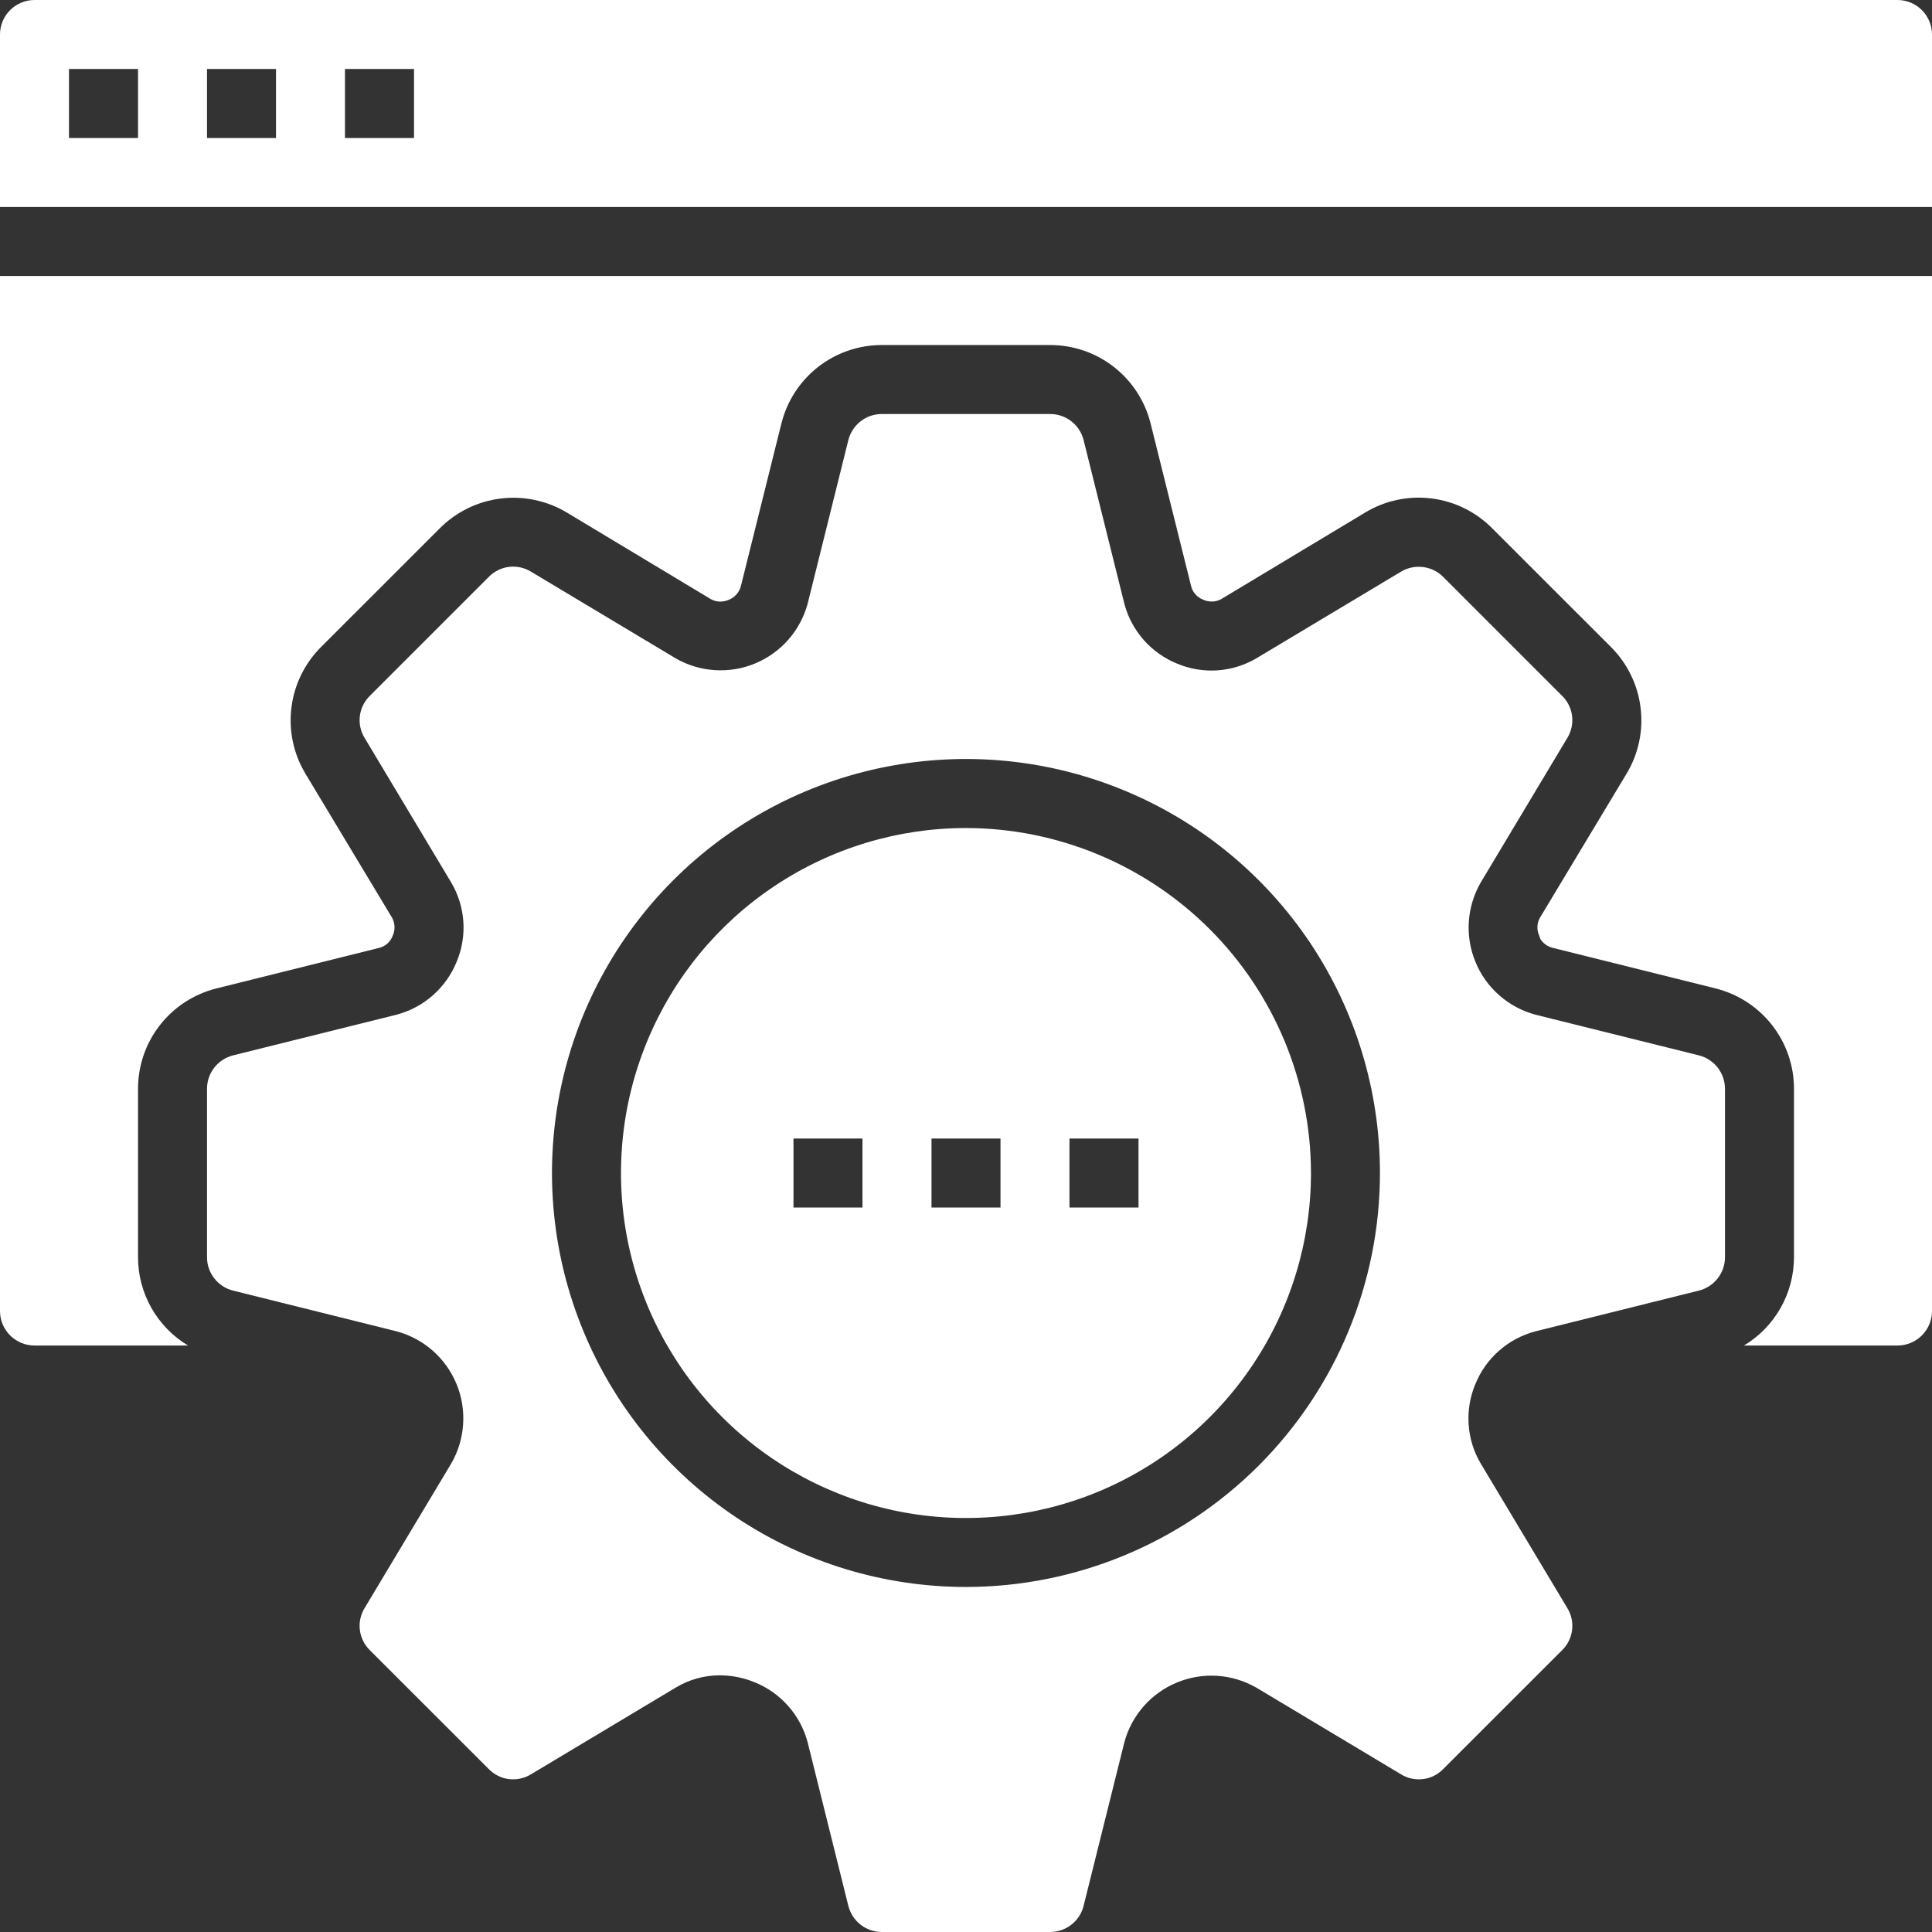
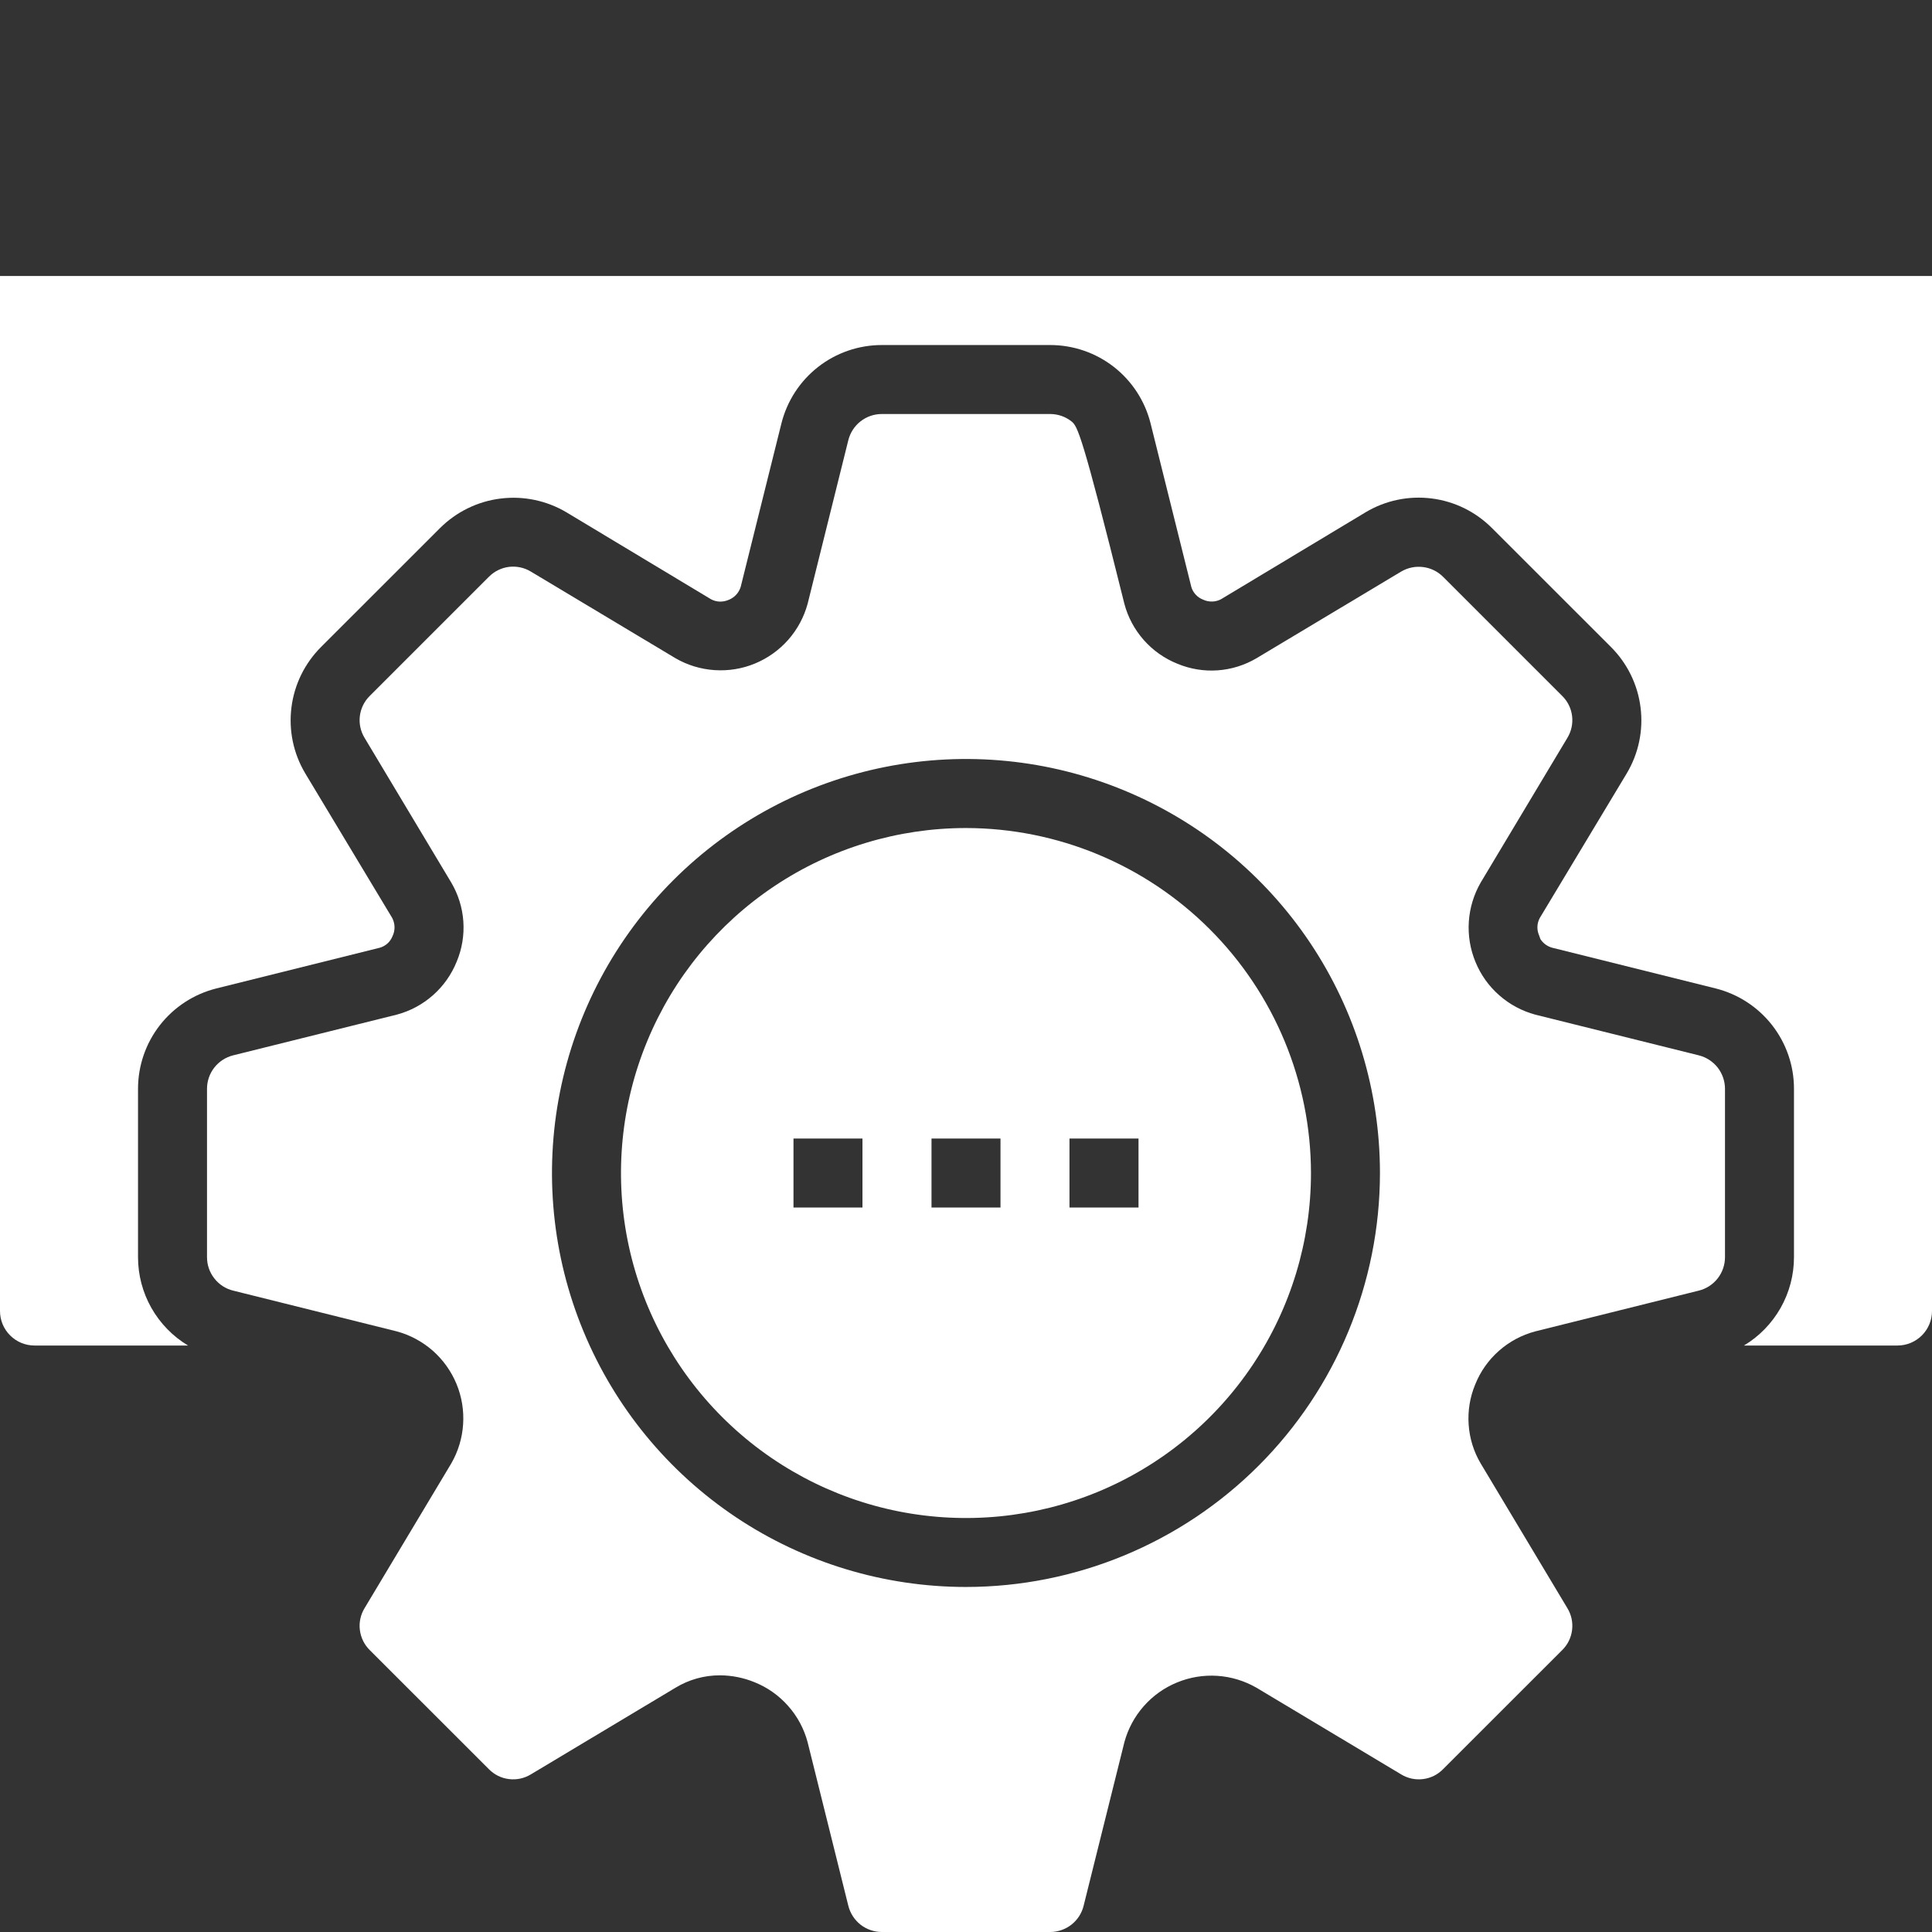
<svg xmlns="http://www.w3.org/2000/svg" width="34" height="34" viewBox="0 0 34 34" fill="none">
  <rect x="0" y="0" width="34" height="34" fill="#333333" stroke="none" />
-   <path d="M29.895 18.572L27.018 17.856C26.783 17.792 26.566 17.676 26.384 17.515C26.201 17.355 26.058 17.154 25.966 16.929C25.873 16.705 25.833 16.462 25.849 16.219C25.865 15.977 25.937 15.741 26.058 15.531L27.582 12.987C27.653 12.871 27.683 12.735 27.666 12.6C27.65 12.466 27.588 12.341 27.491 12.246L25.396 10.151C25.301 10.056 25.176 9.995 25.042 9.979C24.908 9.962 24.772 9.991 24.656 10.06L22.112 11.584C21.904 11.707 21.669 11.78 21.428 11.797C21.187 11.814 20.945 11.774 20.721 11.681C20.494 11.59 20.291 11.447 20.129 11.264C19.967 11.08 19.849 10.862 19.787 10.625L19.07 7.747C19.038 7.615 18.962 7.498 18.855 7.415C18.748 7.331 18.617 7.286 18.481 7.286H15.518C15.383 7.286 15.251 7.331 15.144 7.415C15.038 7.498 14.962 7.615 14.929 7.747L14.213 10.625C14.149 10.86 14.033 11.076 13.872 11.259C13.711 11.441 13.511 11.584 13.286 11.677C13.062 11.77 12.819 11.809 12.576 11.793C12.334 11.777 12.098 11.706 11.888 11.584L9.344 10.06C9.228 9.989 9.092 9.96 8.957 9.976C8.823 9.993 8.698 10.055 8.603 10.151L6.508 12.246C6.411 12.341 6.35 12.466 6.333 12.6C6.316 12.735 6.346 12.871 6.417 12.987L7.941 15.531C8.064 15.739 8.137 15.973 8.154 16.214C8.171 16.456 8.131 16.698 8.038 16.921C7.947 17.148 7.804 17.351 7.621 17.513C7.437 17.676 7.219 17.793 6.982 17.856L4.104 18.572C3.972 18.605 3.855 18.681 3.772 18.787C3.688 18.894 3.643 19.026 3.643 19.161V22.124C3.643 22.26 3.688 22.392 3.772 22.498C3.855 22.605 3.972 22.681 4.104 22.713L6.982 23.43C7.216 23.493 7.433 23.61 7.616 23.77C7.798 23.931 7.941 24.131 8.034 24.356C8.127 24.581 8.166 24.824 8.15 25.066C8.134 25.309 8.063 25.544 7.941 25.755L6.417 28.299C6.346 28.414 6.316 28.551 6.333 28.685C6.35 28.82 6.411 28.945 6.508 29.04L8.603 31.134C8.698 31.231 8.823 31.293 8.957 31.309C9.092 31.326 9.228 31.296 9.344 31.225L11.888 29.701C12.123 29.558 12.395 29.482 12.671 29.483C12.879 29.484 13.085 29.525 13.278 29.604C13.505 29.695 13.708 29.838 13.87 30.022C14.033 30.205 14.15 30.424 14.213 30.661L14.929 33.538C14.962 33.67 15.038 33.787 15.144 33.871C15.251 33.954 15.383 34 15.518 34H18.481C18.617 34 18.748 33.954 18.855 33.871C18.962 33.787 19.038 33.67 19.07 33.538L19.787 30.661C19.85 30.426 19.967 30.209 20.127 30.027C20.288 29.844 20.488 29.701 20.713 29.609C20.938 29.516 21.181 29.476 21.423 29.492C21.666 29.508 21.901 29.58 22.112 29.701L24.656 31.225C24.771 31.296 24.907 31.326 25.042 31.309C25.177 31.293 25.302 31.231 25.396 31.134L27.491 29.04C27.588 28.945 27.65 28.82 27.666 28.685C27.683 28.551 27.653 28.414 27.582 28.299L26.058 25.755C25.935 25.547 25.862 25.313 25.846 25.071C25.829 24.83 25.868 24.588 25.961 24.365C26.052 24.137 26.195 23.934 26.379 23.772C26.562 23.61 26.781 23.493 27.018 23.43L29.895 22.713C30.027 22.681 30.144 22.605 30.228 22.498C30.311 22.392 30.357 22.26 30.357 22.124V19.161C30.357 19.026 30.311 18.894 30.228 18.787C30.144 18.681 30.027 18.605 29.895 18.572ZM17 27.928C15.559 27.928 14.15 27.501 12.952 26.701C11.754 25.9 10.82 24.762 10.269 23.431C9.717 22.1 9.573 20.635 9.854 19.221C10.135 17.808 10.829 16.51 11.848 15.491C12.867 14.472 14.165 13.778 15.578 13.497C16.992 13.216 18.457 13.36 19.788 13.912C21.119 14.463 22.257 15.397 23.058 16.595C23.858 17.793 24.285 19.202 24.285 20.643C24.284 22.575 23.516 24.427 22.15 25.793C20.784 27.159 18.931 27.927 17 27.928Z" fill="white" />
+   <path d="M29.895 18.572L27.018 17.856C26.783 17.792 26.566 17.676 26.384 17.515C26.201 17.355 26.058 17.154 25.966 16.929C25.873 16.705 25.833 16.462 25.849 16.219C25.865 15.977 25.937 15.741 26.058 15.531L27.582 12.987C27.653 12.871 27.683 12.735 27.666 12.6C27.65 12.466 27.588 12.341 27.491 12.246L25.396 10.151C25.301 10.056 25.176 9.995 25.042 9.979C24.908 9.962 24.772 9.991 24.656 10.06L22.112 11.584C21.904 11.707 21.669 11.78 21.428 11.797C21.187 11.814 20.945 11.774 20.721 11.681C20.494 11.59 20.291 11.447 20.129 11.264C19.967 11.08 19.849 10.862 19.787 10.625C19.038 7.615 18.962 7.498 18.855 7.415C18.748 7.331 18.617 7.286 18.481 7.286H15.518C15.383 7.286 15.251 7.331 15.144 7.415C15.038 7.498 14.962 7.615 14.929 7.747L14.213 10.625C14.149 10.86 14.033 11.076 13.872 11.259C13.711 11.441 13.511 11.584 13.286 11.677C13.062 11.77 12.819 11.809 12.576 11.793C12.334 11.777 12.098 11.706 11.888 11.584L9.344 10.06C9.228 9.989 9.092 9.96 8.957 9.976C8.823 9.993 8.698 10.055 8.603 10.151L6.508 12.246C6.411 12.341 6.35 12.466 6.333 12.6C6.316 12.735 6.346 12.871 6.417 12.987L7.941 15.531C8.064 15.739 8.137 15.973 8.154 16.214C8.171 16.456 8.131 16.698 8.038 16.921C7.947 17.148 7.804 17.351 7.621 17.513C7.437 17.676 7.219 17.793 6.982 17.856L4.104 18.572C3.972 18.605 3.855 18.681 3.772 18.787C3.688 18.894 3.643 19.026 3.643 19.161V22.124C3.643 22.26 3.688 22.392 3.772 22.498C3.855 22.605 3.972 22.681 4.104 22.713L6.982 23.43C7.216 23.493 7.433 23.61 7.616 23.77C7.798 23.931 7.941 24.131 8.034 24.356C8.127 24.581 8.166 24.824 8.15 25.066C8.134 25.309 8.063 25.544 7.941 25.755L6.417 28.299C6.346 28.414 6.316 28.551 6.333 28.685C6.35 28.82 6.411 28.945 6.508 29.04L8.603 31.134C8.698 31.231 8.823 31.293 8.957 31.309C9.092 31.326 9.228 31.296 9.344 31.225L11.888 29.701C12.123 29.558 12.395 29.482 12.671 29.483C12.879 29.484 13.085 29.525 13.278 29.604C13.505 29.695 13.708 29.838 13.87 30.022C14.033 30.205 14.15 30.424 14.213 30.661L14.929 33.538C14.962 33.67 15.038 33.787 15.144 33.871C15.251 33.954 15.383 34 15.518 34H18.481C18.617 34 18.748 33.954 18.855 33.871C18.962 33.787 19.038 33.67 19.07 33.538L19.787 30.661C19.85 30.426 19.967 30.209 20.127 30.027C20.288 29.844 20.488 29.701 20.713 29.609C20.938 29.516 21.181 29.476 21.423 29.492C21.666 29.508 21.901 29.58 22.112 29.701L24.656 31.225C24.771 31.296 24.907 31.326 25.042 31.309C25.177 31.293 25.302 31.231 25.396 31.134L27.491 29.04C27.588 28.945 27.65 28.82 27.666 28.685C27.683 28.551 27.653 28.414 27.582 28.299L26.058 25.755C25.935 25.547 25.862 25.313 25.846 25.071C25.829 24.83 25.868 24.588 25.961 24.365C26.052 24.137 26.195 23.934 26.379 23.772C26.562 23.61 26.781 23.493 27.018 23.43L29.895 22.713C30.027 22.681 30.144 22.605 30.228 22.498C30.311 22.392 30.357 22.26 30.357 22.124V19.161C30.357 19.026 30.311 18.894 30.228 18.787C30.144 18.681 30.027 18.605 29.895 18.572ZM17 27.928C15.559 27.928 14.15 27.501 12.952 26.701C11.754 25.9 10.82 24.762 10.269 23.431C9.717 22.1 9.573 20.635 9.854 19.221C10.135 17.808 10.829 16.51 11.848 15.491C12.867 14.472 14.165 13.778 15.578 13.497C16.992 13.216 18.457 13.36 19.788 13.912C21.119 14.463 22.257 15.397 23.058 16.595C23.858 17.793 24.285 19.202 24.285 20.643C24.284 22.575 23.516 24.427 22.15 25.793C20.784 27.159 18.931 27.927 17 27.928Z" fill="white" />
  <path d="M0 23.072C0 23.233 0.064 23.387 0.178 23.501C0.292 23.615 0.446 23.679 0.607 23.679H3.309C3.041 23.518 2.819 23.29 2.664 23.017C2.51 22.745 2.429 22.438 2.429 22.125V19.162C2.429 18.756 2.564 18.361 2.814 18.041C3.064 17.721 3.413 17.494 3.807 17.395L6.685 16.678C6.735 16.664 6.782 16.637 6.821 16.602C6.86 16.566 6.89 16.521 6.909 16.472C6.933 16.422 6.944 16.368 6.943 16.314C6.942 16.259 6.928 16.205 6.903 16.156L5.373 13.612C5.164 13.263 5.078 12.854 5.129 12.45C5.179 12.046 5.364 11.671 5.652 11.384L7.741 9.296C8.029 9.008 8.404 8.824 8.807 8.774C9.211 8.723 9.62 8.809 9.969 9.016L12.513 10.546C12.56 10.571 12.611 10.585 12.664 10.587C12.716 10.589 12.768 10.579 12.817 10.559C12.869 10.54 12.915 10.509 12.953 10.469C12.991 10.429 13.019 10.38 13.035 10.328L13.752 7.45C13.851 7.056 14.078 6.707 14.398 6.457C14.718 6.207 15.113 6.072 15.519 6.072H18.481C18.887 6.072 19.282 6.207 19.602 6.457C19.922 6.707 20.149 7.056 20.248 7.45L20.965 10.328C20.979 10.379 21.006 10.425 21.042 10.464C21.077 10.503 21.122 10.533 21.171 10.552C21.221 10.576 21.275 10.587 21.33 10.586C21.384 10.585 21.438 10.572 21.487 10.546L24.031 9.016C24.38 8.807 24.789 8.721 25.193 8.772C25.597 8.822 25.972 9.007 26.259 9.296L28.348 11.384C28.636 11.671 28.821 12.046 28.871 12.45C28.922 12.854 28.836 13.263 28.627 13.612L27.097 16.156C27.072 16.203 27.058 16.254 27.056 16.307C27.054 16.359 27.064 16.412 27.085 16.46C27.091 16.478 27.103 16.509 27.109 16.527C27.157 16.601 27.23 16.655 27.315 16.678L30.193 17.395C30.587 17.494 30.936 17.721 31.186 18.041C31.436 18.361 31.572 18.756 31.571 19.162V22.125C31.571 22.438 31.49 22.745 31.336 23.017C31.181 23.29 30.959 23.518 30.691 23.679H33.393C33.554 23.679 33.708 23.615 33.822 23.501C33.936 23.387 34 23.233 34 23.072V4.857H0V23.072Z" fill="white" />
-   <path d="M33.393 0H0.607C0.446 0 0.292 0.064 0.178 0.178C0.064 0.292 0 0.446 0 0.607V3.643H34V0.607C34 0.446 33.936 0.292 33.822 0.178C33.708 0.064 33.554 0 33.393 0ZM2.429 2.429H1.214V1.214H2.429V2.429ZM4.857 2.429H3.643V1.214H4.857V2.429ZM7.286 2.429H6.071V1.214H7.286V2.429Z" fill="white" />
  <path d="M17 14.572C15.799 14.572 14.625 14.928 13.627 15.595C12.628 16.262 11.85 17.21 11.391 18.32C10.931 19.429 10.811 20.65 11.045 21.828C11.279 23.005 11.858 24.087 12.707 24.936C13.556 25.785 14.638 26.364 15.815 26.598C16.993 26.832 18.214 26.712 19.323 26.253C20.433 25.793 21.381 25.015 22.048 24.016C22.715 23.018 23.071 21.844 23.071 20.643C23.069 19.034 22.428 17.491 21.29 16.353C20.152 15.215 18.609 14.574 17 14.572ZM15.178 21.25H13.964V20.036H15.178V21.25ZM17.607 21.25H16.393V20.036H17.607V21.25ZM20.036 21.25H18.821V20.036H20.036V21.25Z" fill="white" />
</svg>